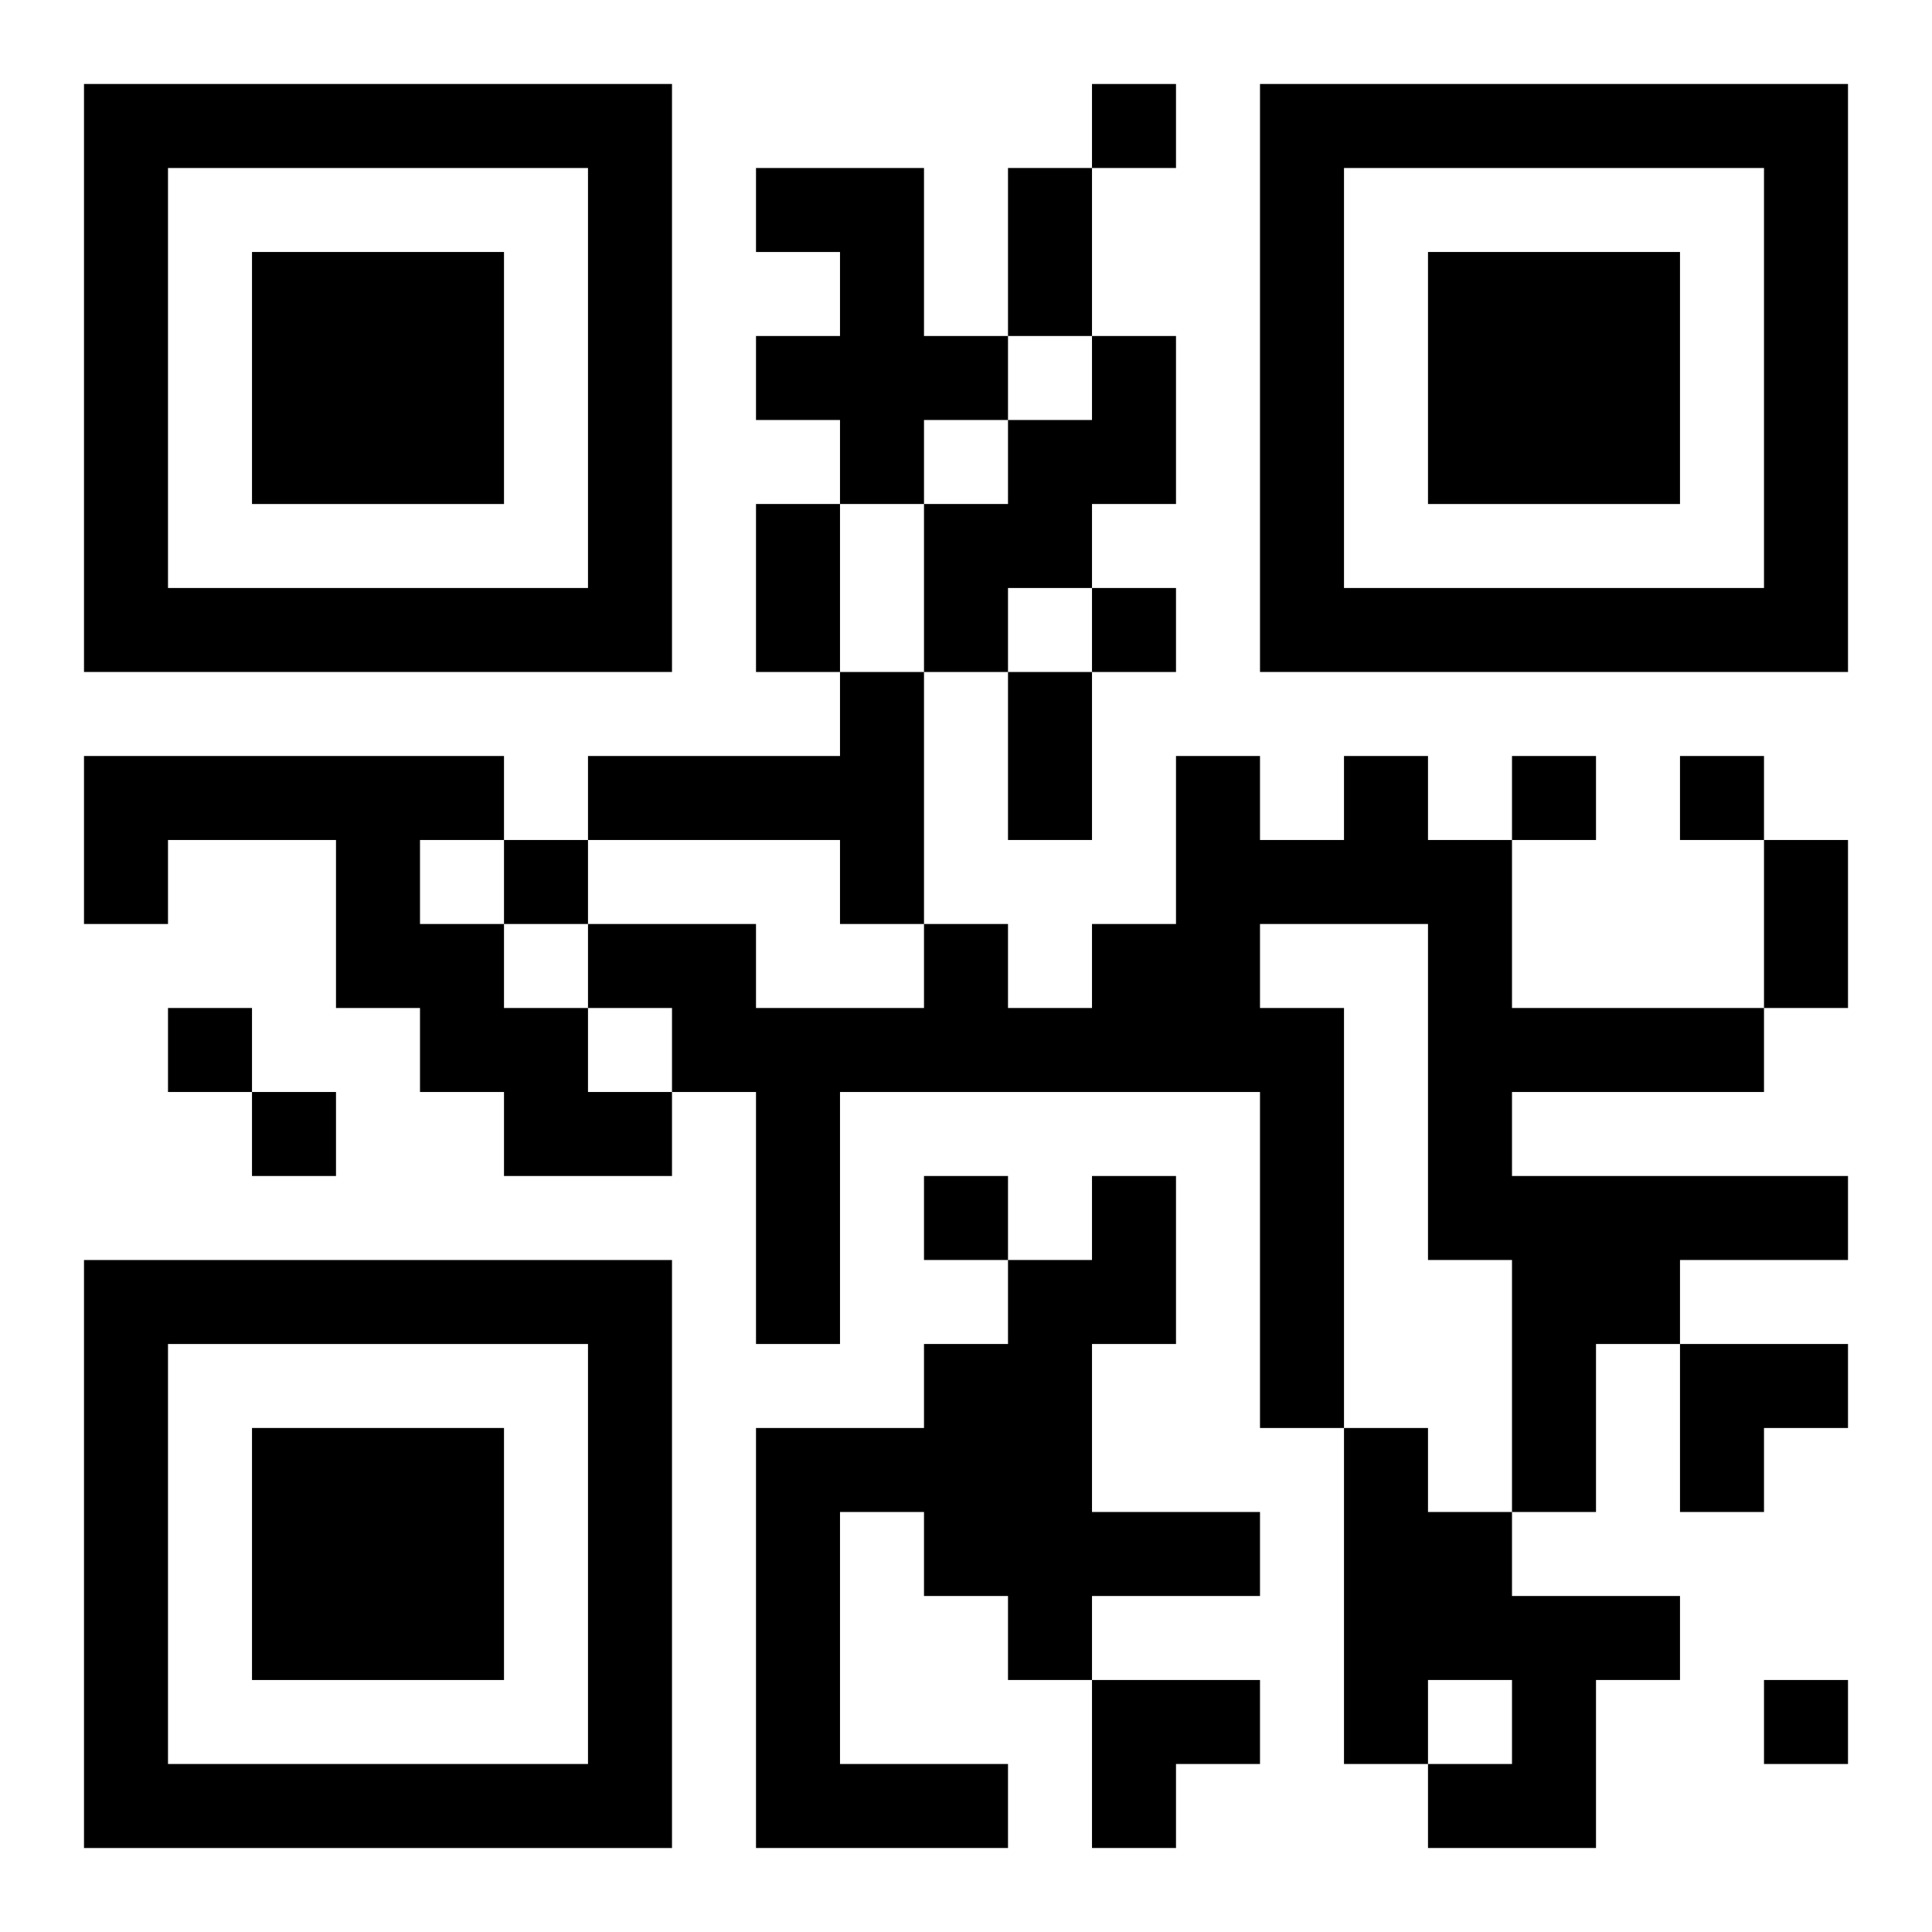
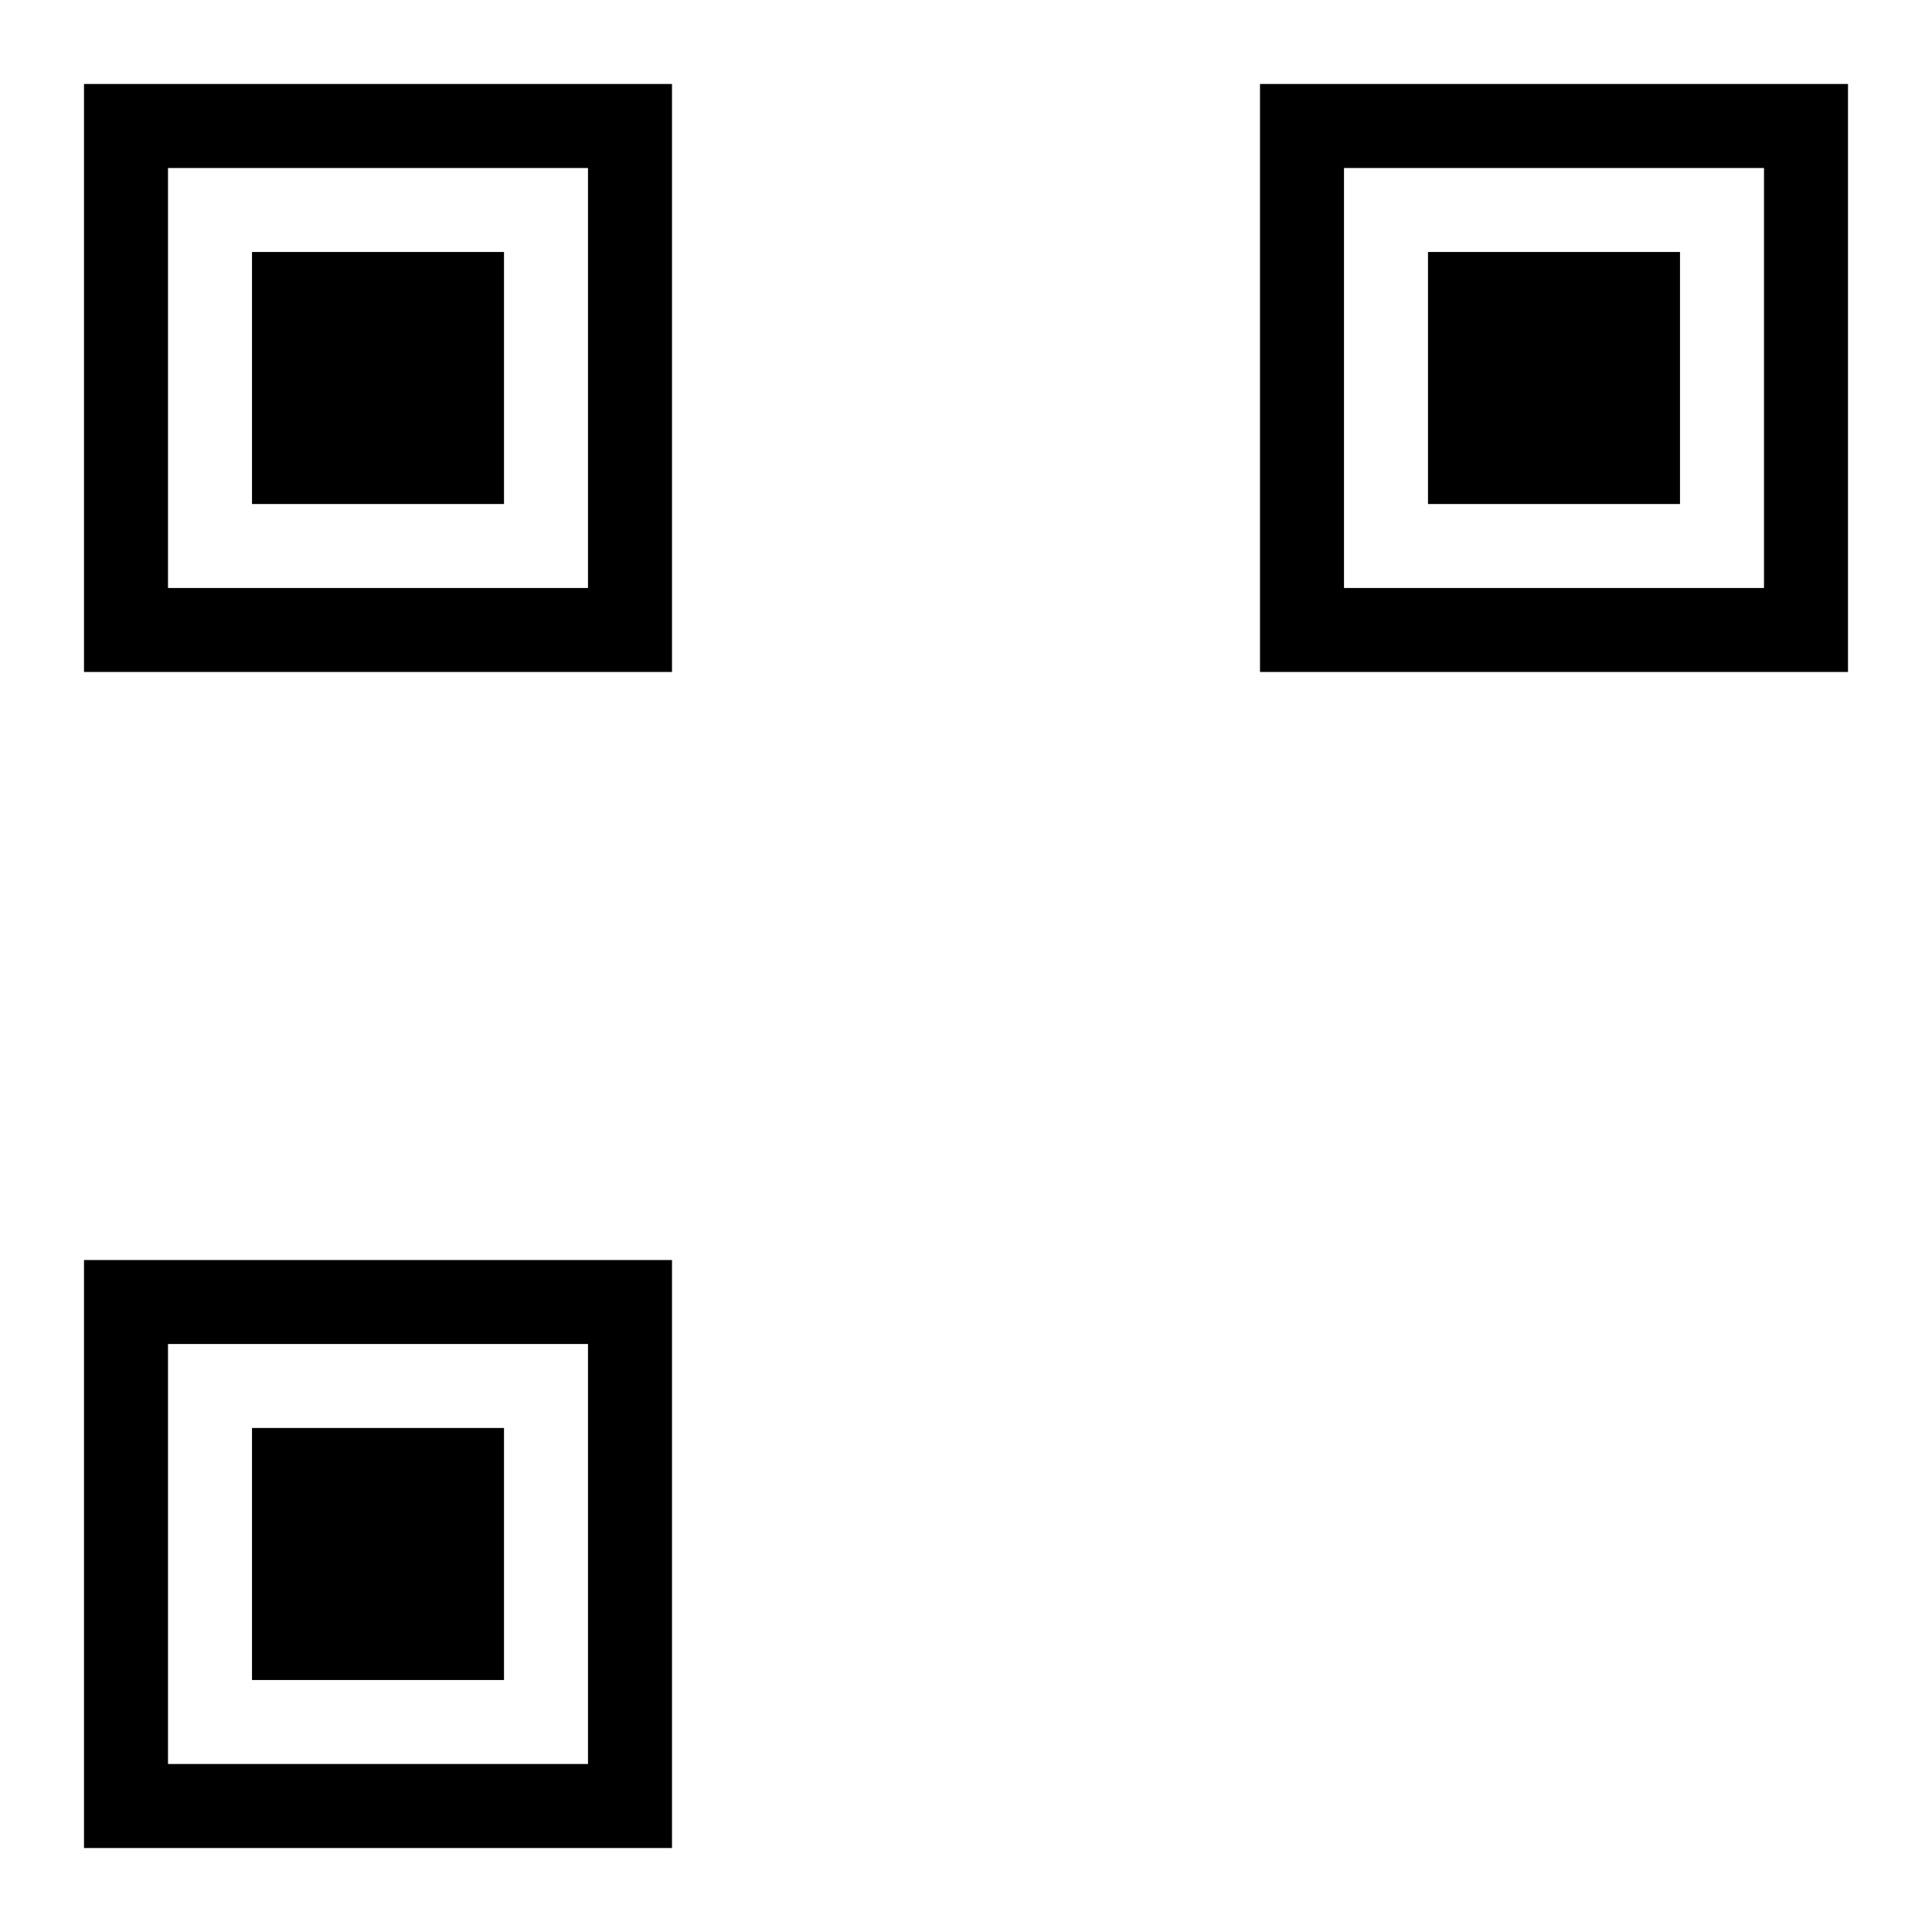
<svg xmlns="http://www.w3.org/2000/svg" xmlns:xlink="http://www.w3.org/1999/xlink" width="250" height="250" baseProfile="full" version="1.1" viewBox="-1 -1 23 23">
  <symbol id="a">
    <path d="m0 7v7h7v-7h-7zm1 1h5v5h-5v-5zm1 1v3h3v-3h-3z" />
  </symbol>
  <use y="-7" xlink:href="#a" />
  <use y="7" xlink:href="#a" />
  <use x="14" y="-7" xlink:href="#a" />
-   <path d="m8 1h2v2h1v1h-1v1h-1v-1h-1v-1h1v-1h-1v-1m4 2h1v2h-1v1h-1v1h-1v-2h1v-1h1v-1m-3 4h1v3h-1v-1h-3v-1h3v-1m-9 1h5v1h-1v1h1v1h1v1h1v1h-2v-1h-1v-1h-1v-2h-2v1h-1v-2m15 0h1v1h1v2h3v1h-3v1h4v1h-2v1h-1v2h-1v-3h-1v-4h-2v1h1v5h-1v-4h-5v3h-1v-3h-1v-1h-1v-1h2v1h2v-1h1v1h1v-1h1v-2h1v1h1v-1m-3 5h1v2h-1v2h2v1h-2v1h-1v-1h-1v-1h-1v3h2v1h-3v-5h2v-1h1v-1h1v-1m3 3h1v1h1v1h2v1h-1v2h-2v-1h1v-1h-1v1h-1v-4m-3-16v1h1v-1h-1m0 6v1h1v-1h-1m5 2v1h1v-1h-1m2 0v1h1v-1h-1m-14 1v1h1v-1h-1m-4 2v1h1v-1h-1m1 1v1h1v-1h-1m8 1v1h1v-1h-1m10 6v1h1v-1h-1m-9-18h1v2h-1v-2m-3 4h1v2h-1v-2m3 2h1v2h-1v-2m9 2h1v2h-1v-2m-1 6h2v1h-1v1h-1zm-7 4h2v1h-1v1h-1z" />
</svg>